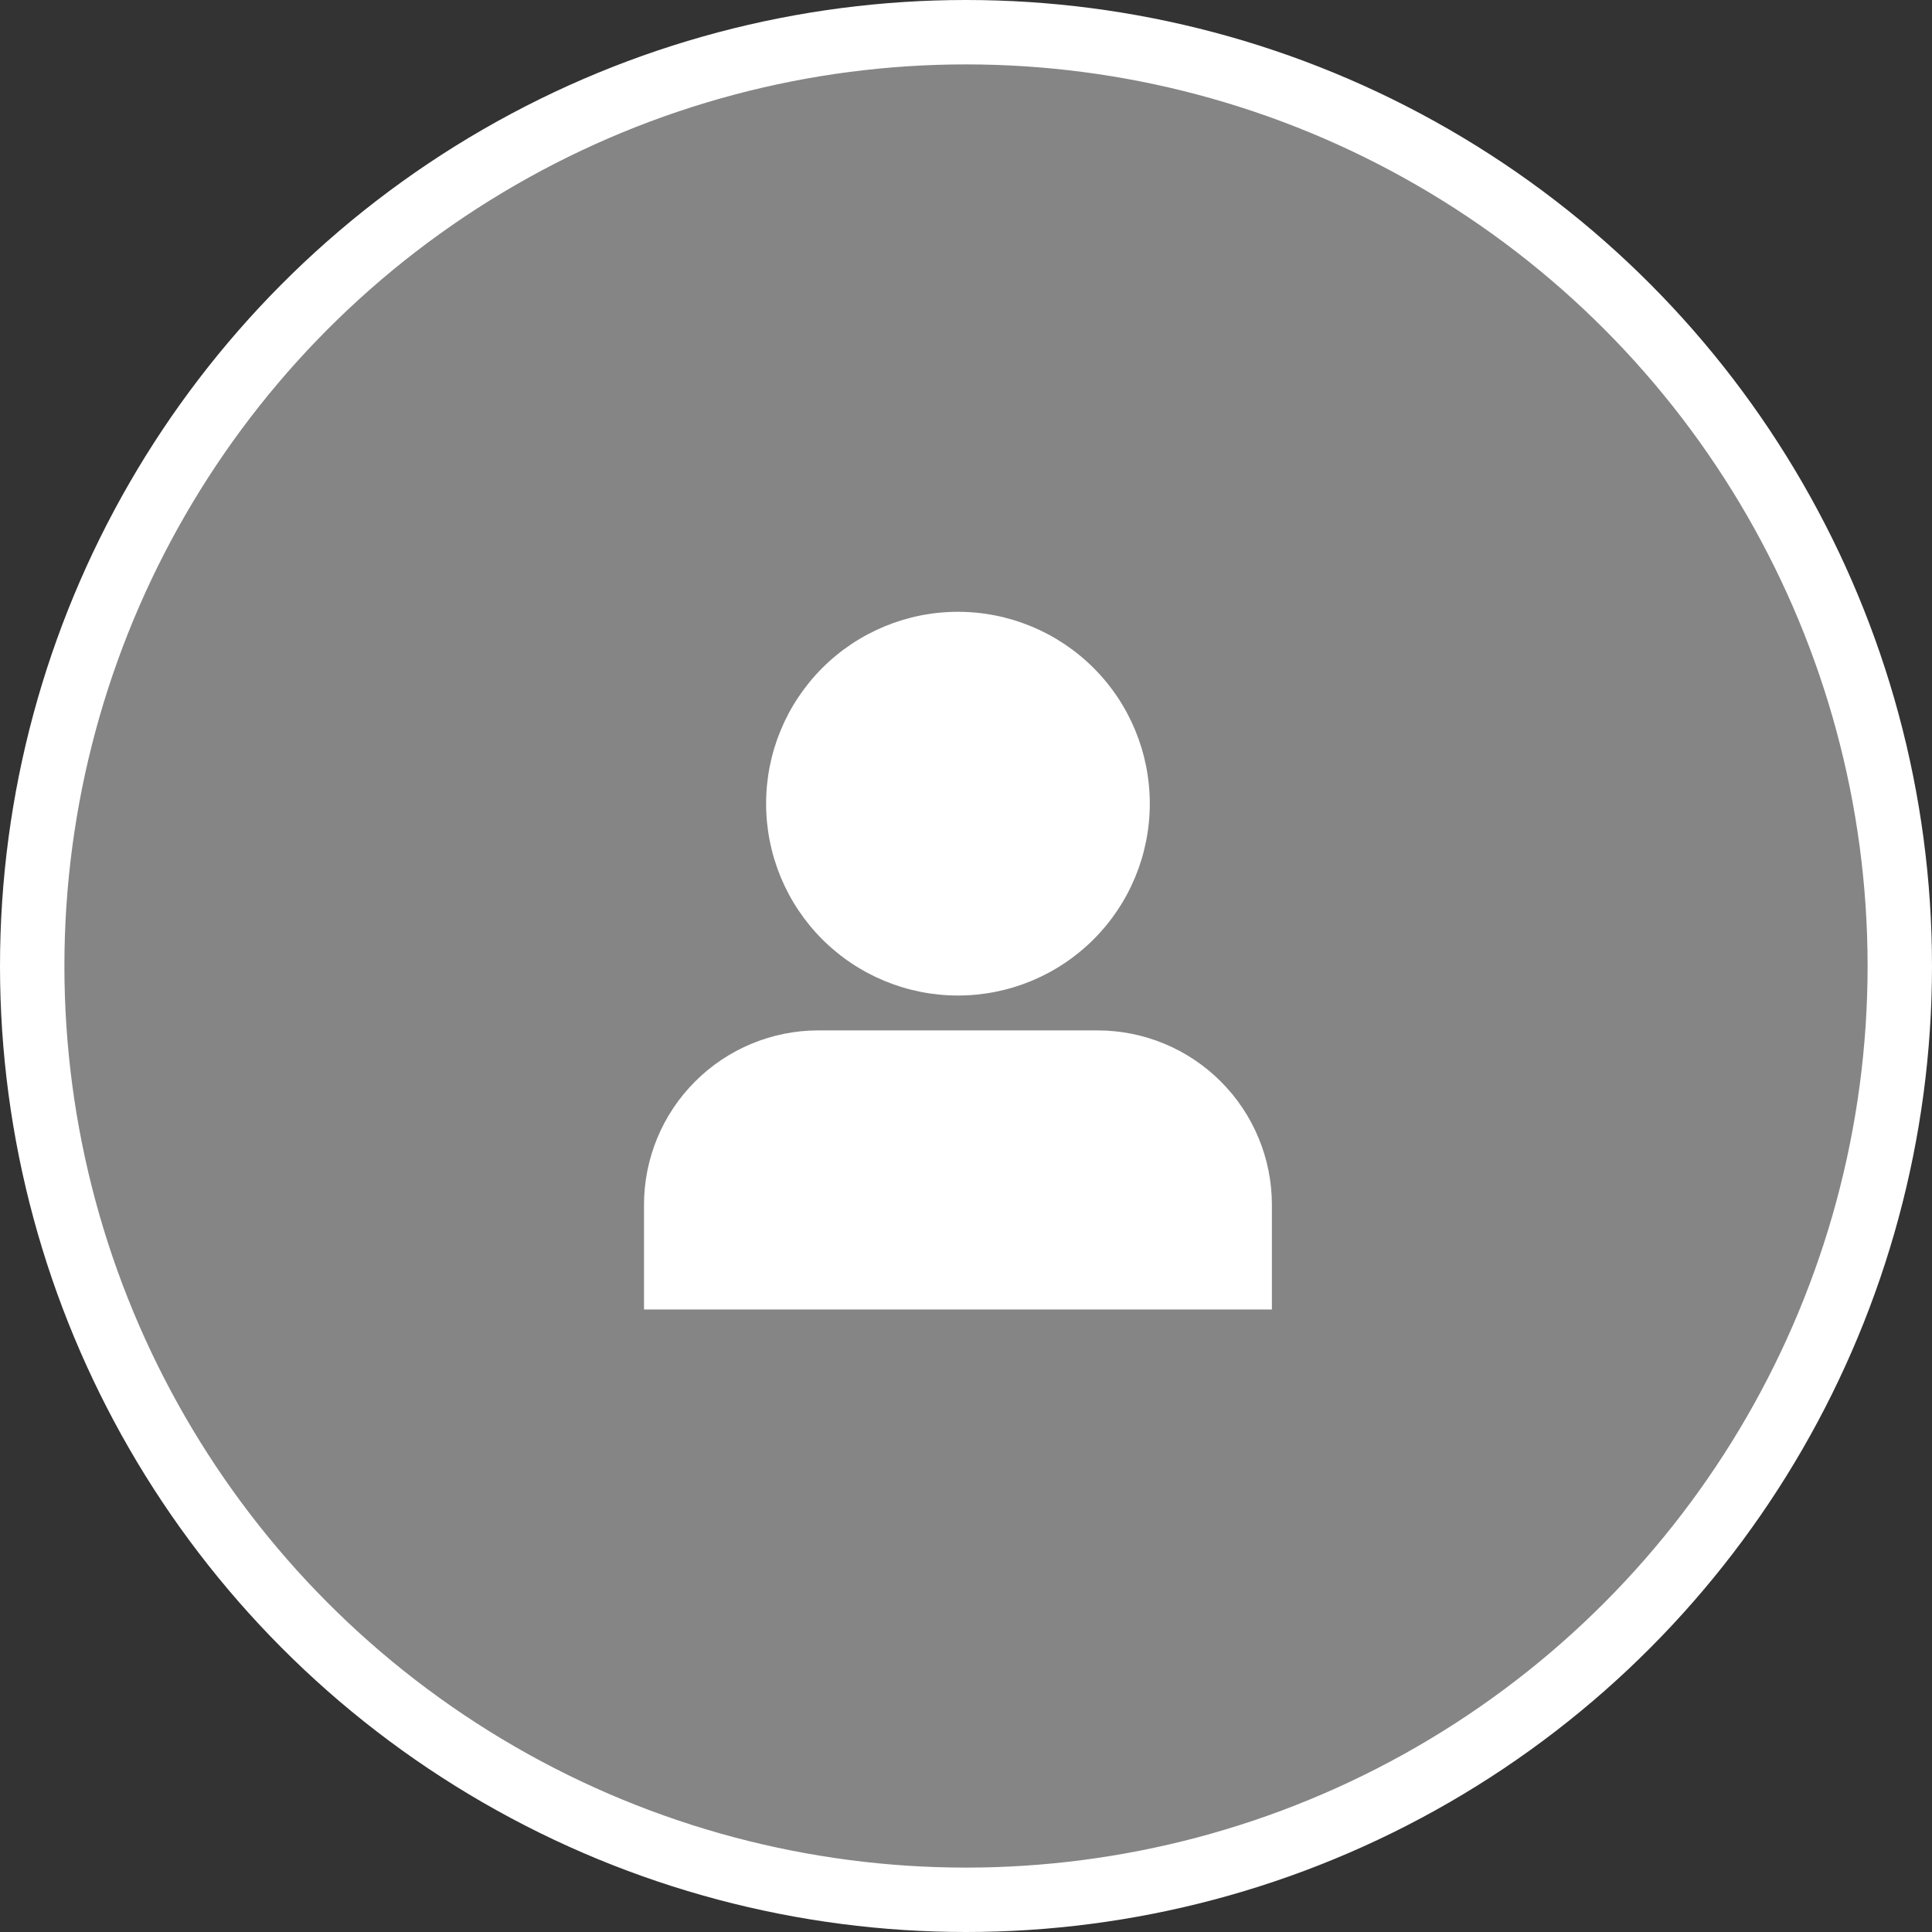
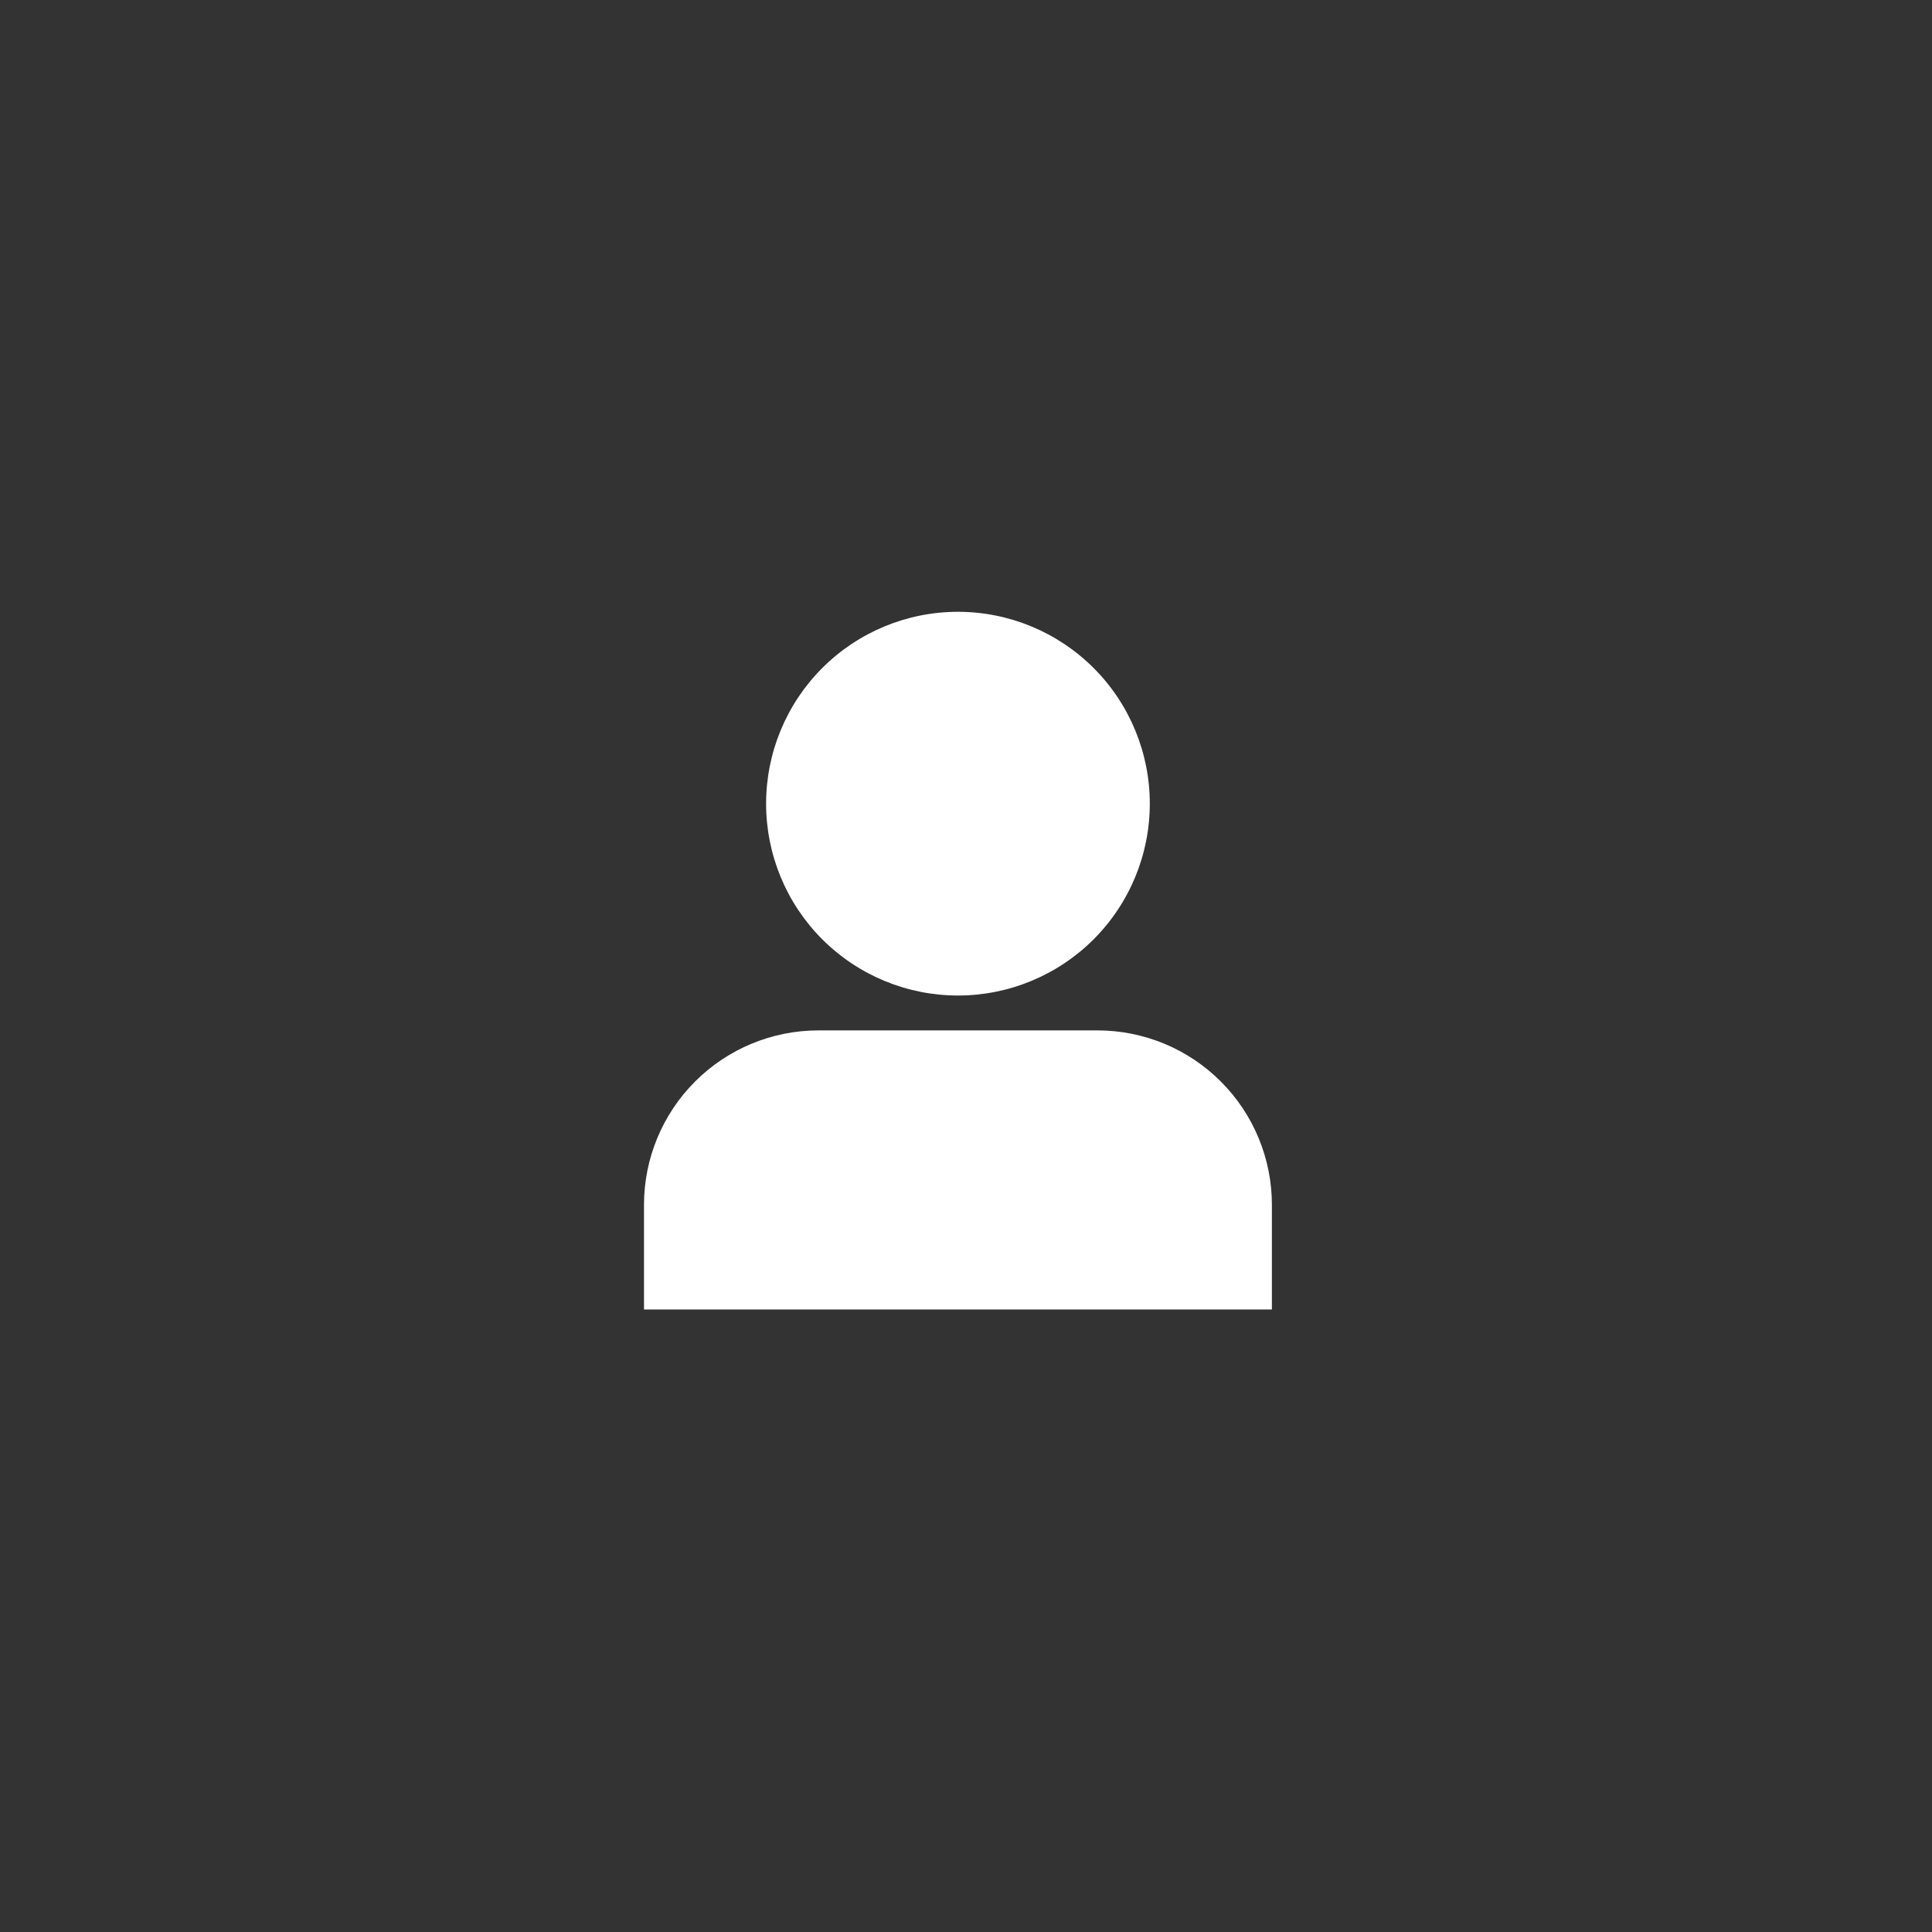
<svg xmlns="http://www.w3.org/2000/svg" width="60" height="60" viewBox="0 0 60 60" fill="none">
  <rect x="0" y="0" width="60" height="60" fill="#333333" stroke="none" />
-   <circle cx="30" cy="30" r="29" fill="white" fill-opacity="0.4" stroke="white" stroke-width="2" />
  <path d="M23.792 24.958C23.792 23.378 24.419 21.863 25.537 20.745C26.654 19.628 28.17 19 29.75 19C31.33 19 32.846 19.628 33.963 20.745C35.081 21.863 35.708 23.378 35.708 24.958C35.708 26.539 35.081 28.054 33.963 29.172C32.846 30.289 31.33 30.917 29.75 30.917C28.17 30.917 26.654 30.289 25.537 29.172C24.419 28.054 23.792 26.539 23.792 24.958ZM20 37.417C20 35.98 20.571 34.602 21.587 33.587C22.602 32.571 23.98 32 25.417 32H34.083C35.52 32 36.898 32.571 37.913 33.587C38.929 34.602 39.5 35.98 39.5 37.417V40.667H20V37.417Z" fill="white" />
</svg>